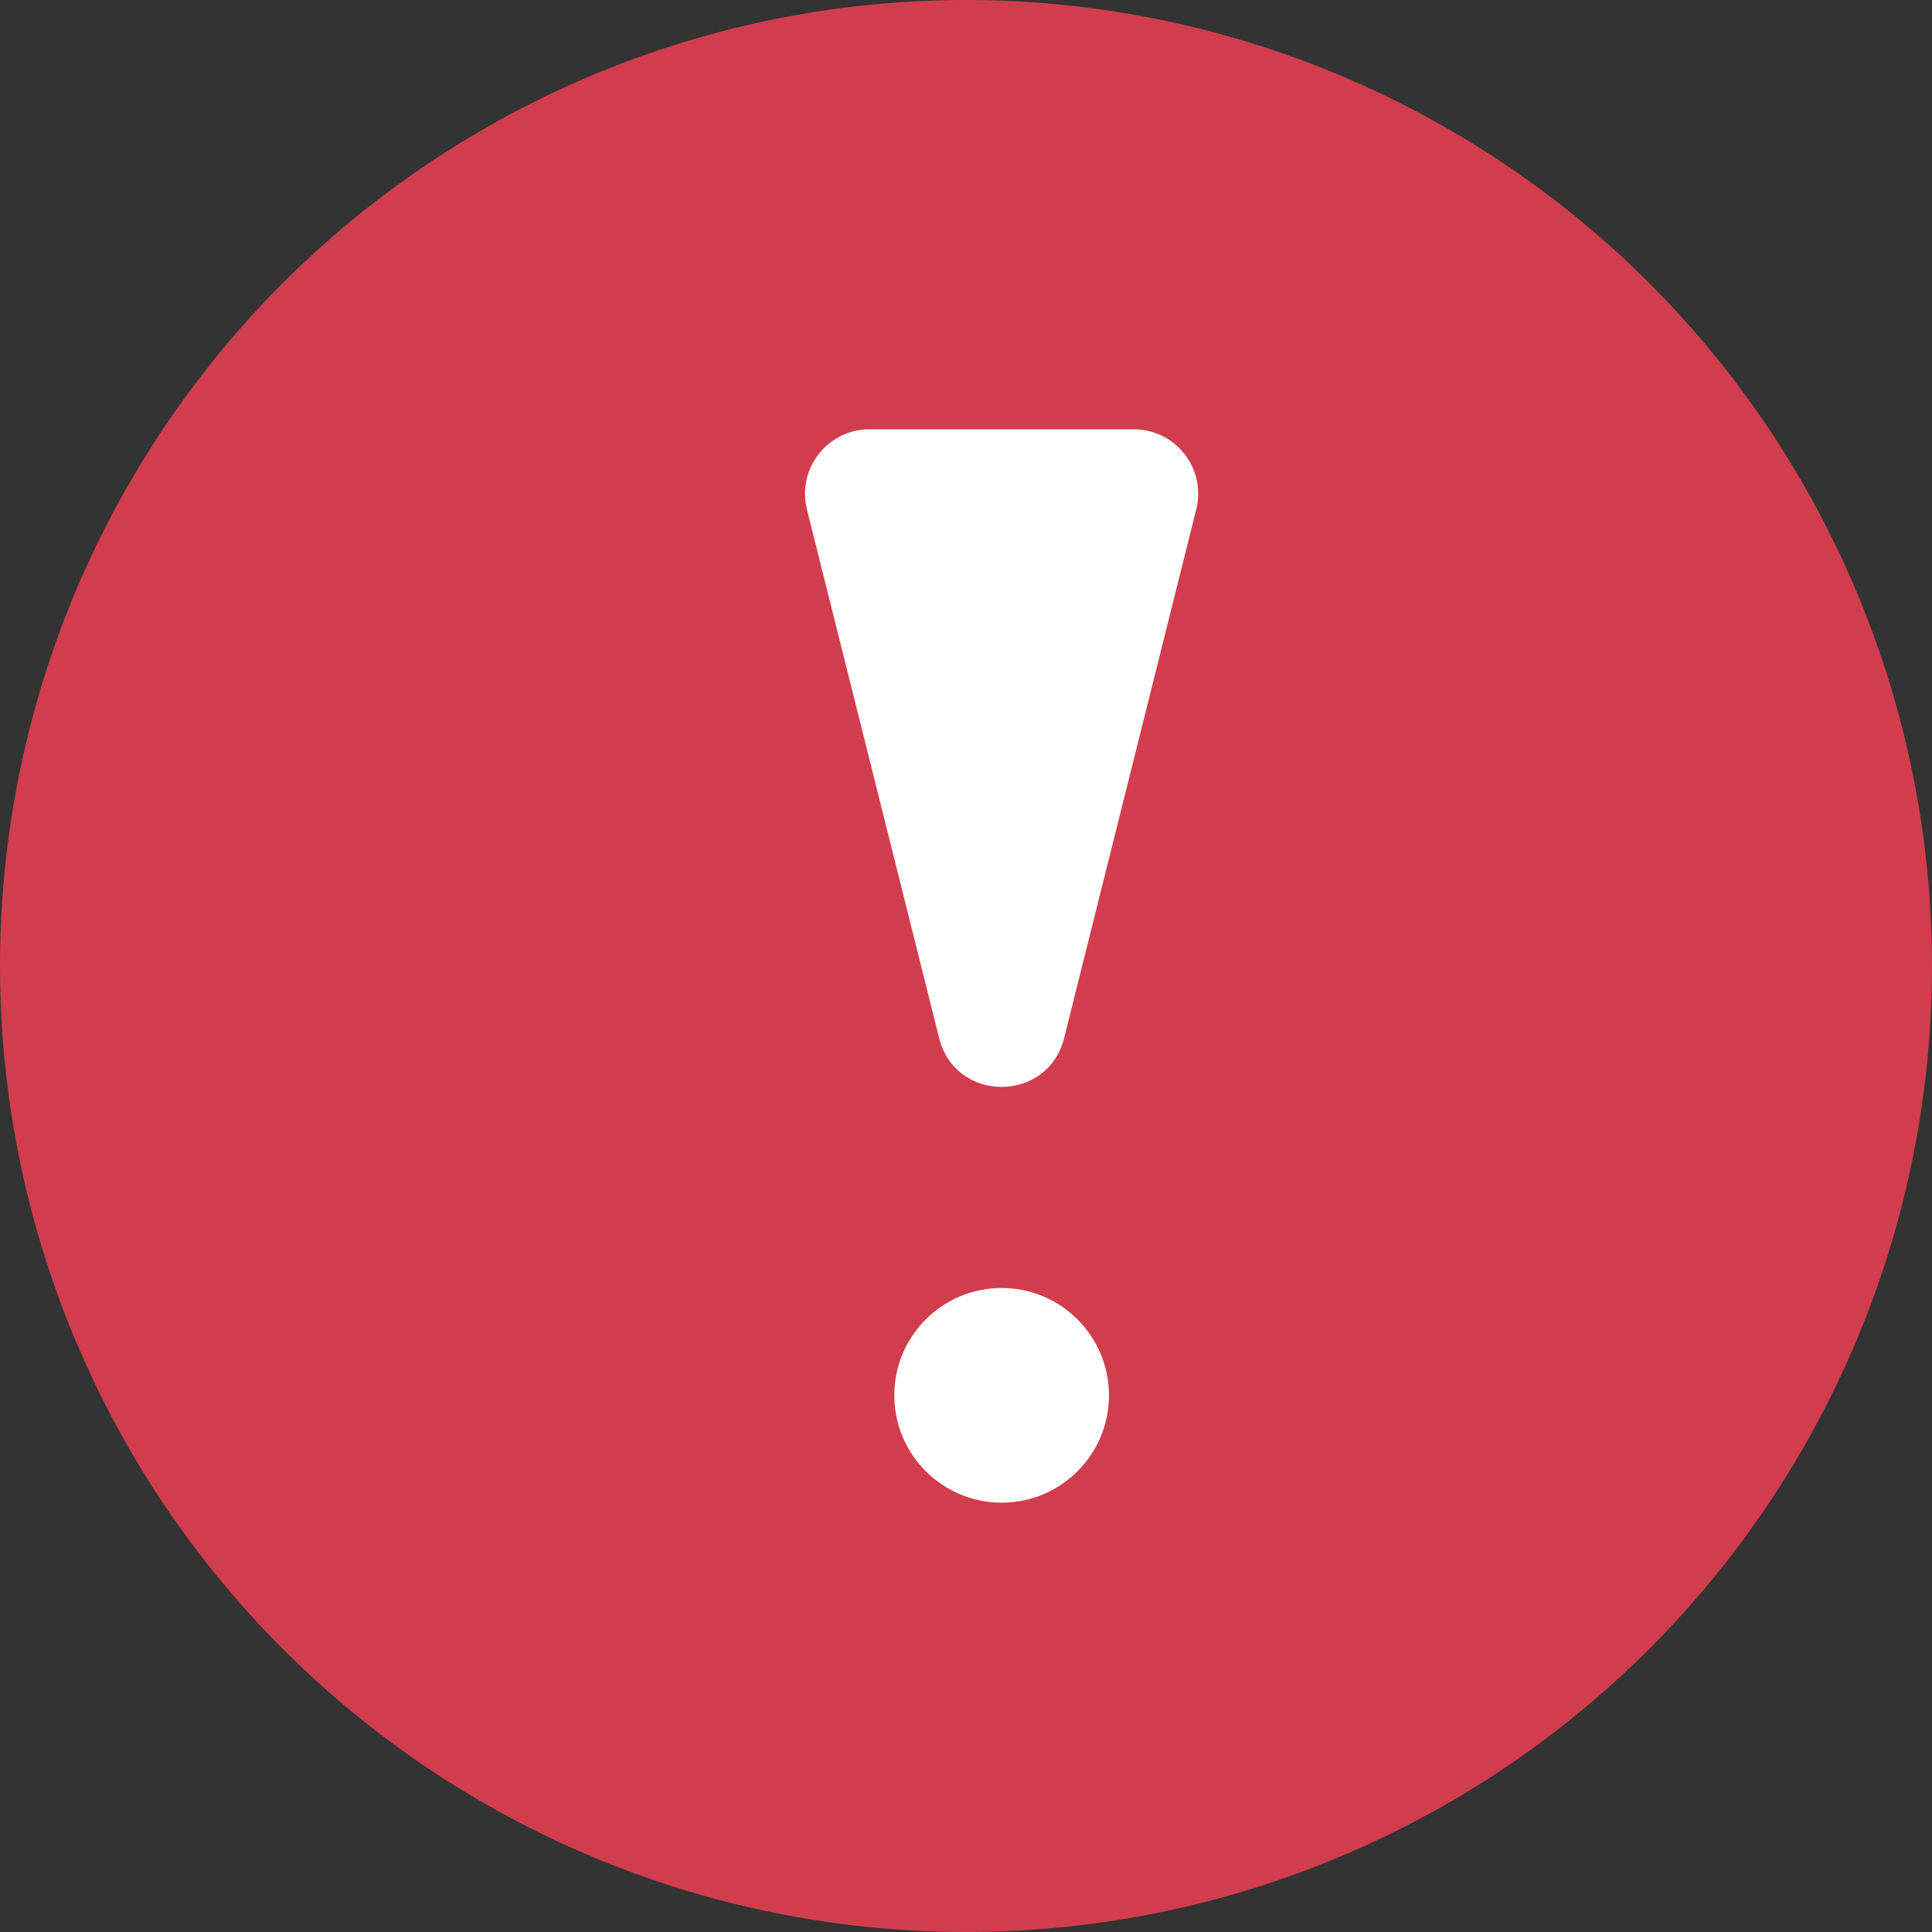
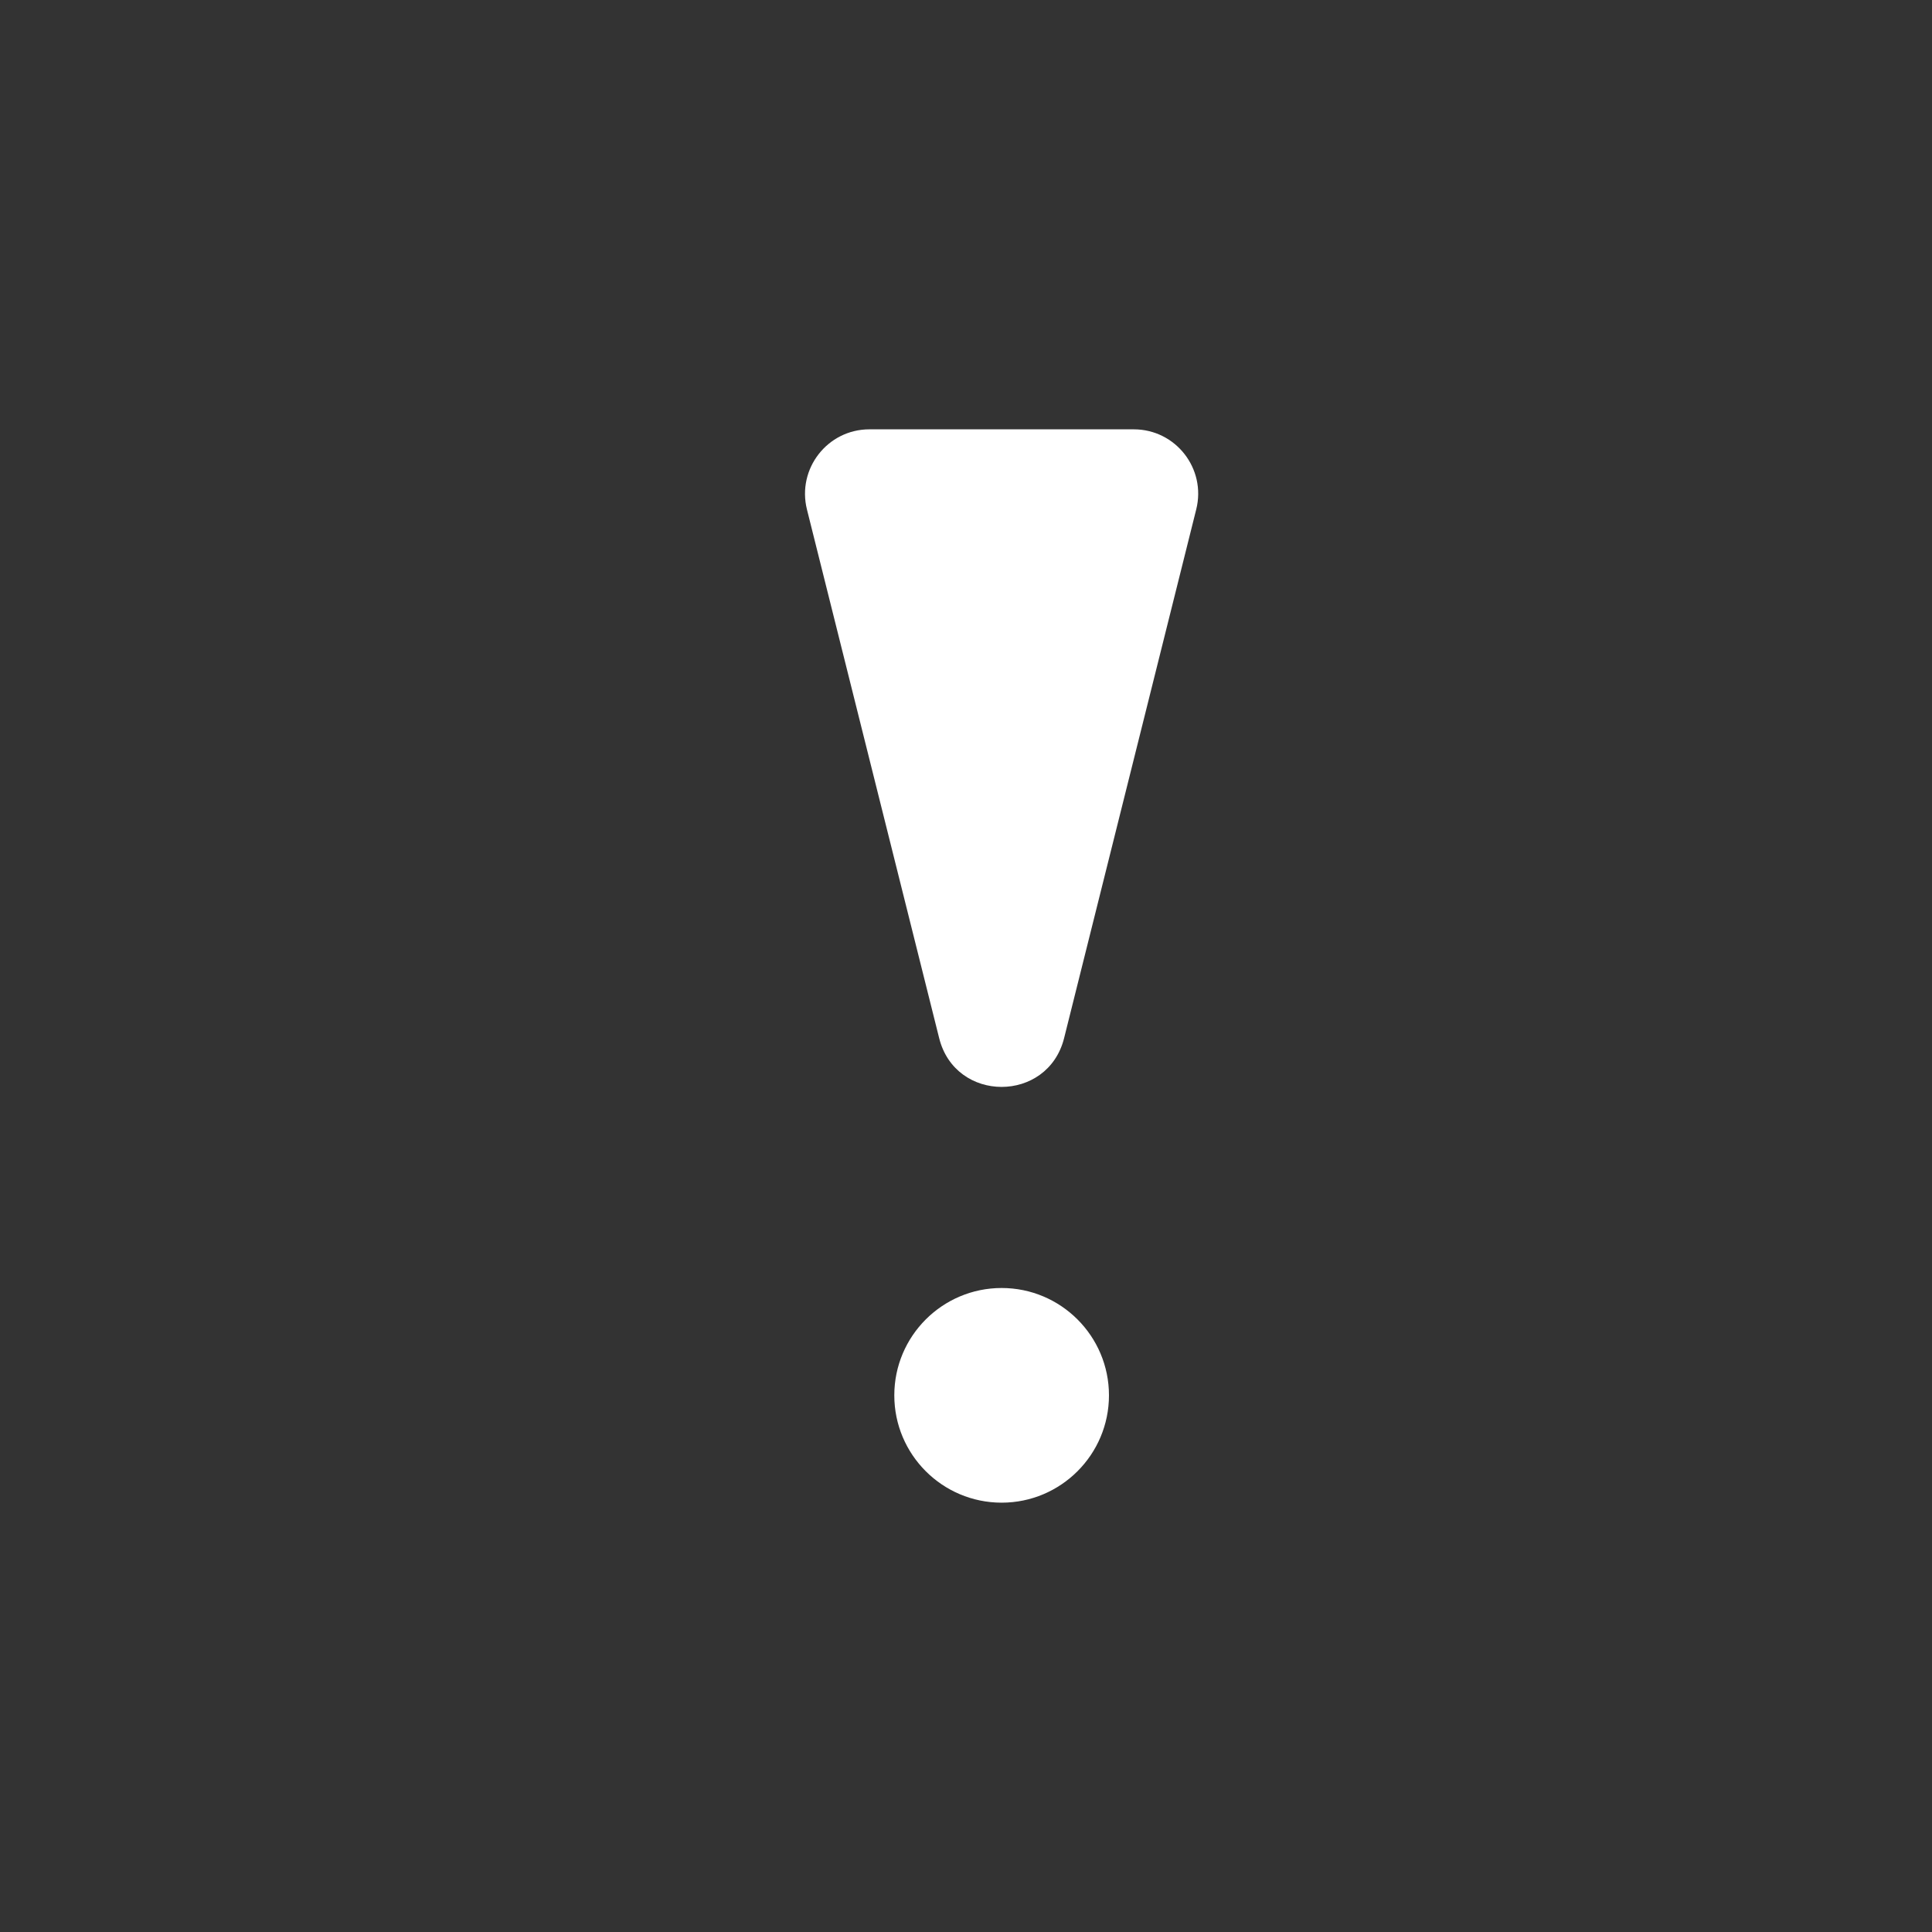
<svg xmlns="http://www.w3.org/2000/svg" width="18" height="18" viewBox="0 0 18 18" fill="none">
  <rect x="0" y="0" width="18" height="18" fill="#333333" stroke="none" />
-   <circle opacity="0.8" cx="9" cy="9" r="9" fill="#F94054" />
  <path fill-rule="evenodd" clip-rule="evenodd" d="M9.914 9.672L11.145 4.746C11.24 4.367 10.954 4 10.563 4H8.1C7.71 4 7.424 4.367 7.518 4.746L8.75 9.672C8.901 10.278 9.762 10.278 9.914 9.672ZM9.332 14C9.884 14 10.332 13.552 10.332 13C10.332 12.448 9.884 12 9.332 12C8.78 12 8.332 12.448 8.332 13C8.332 13.552 8.78 14 9.332 14Z" fill="white" />
</svg>